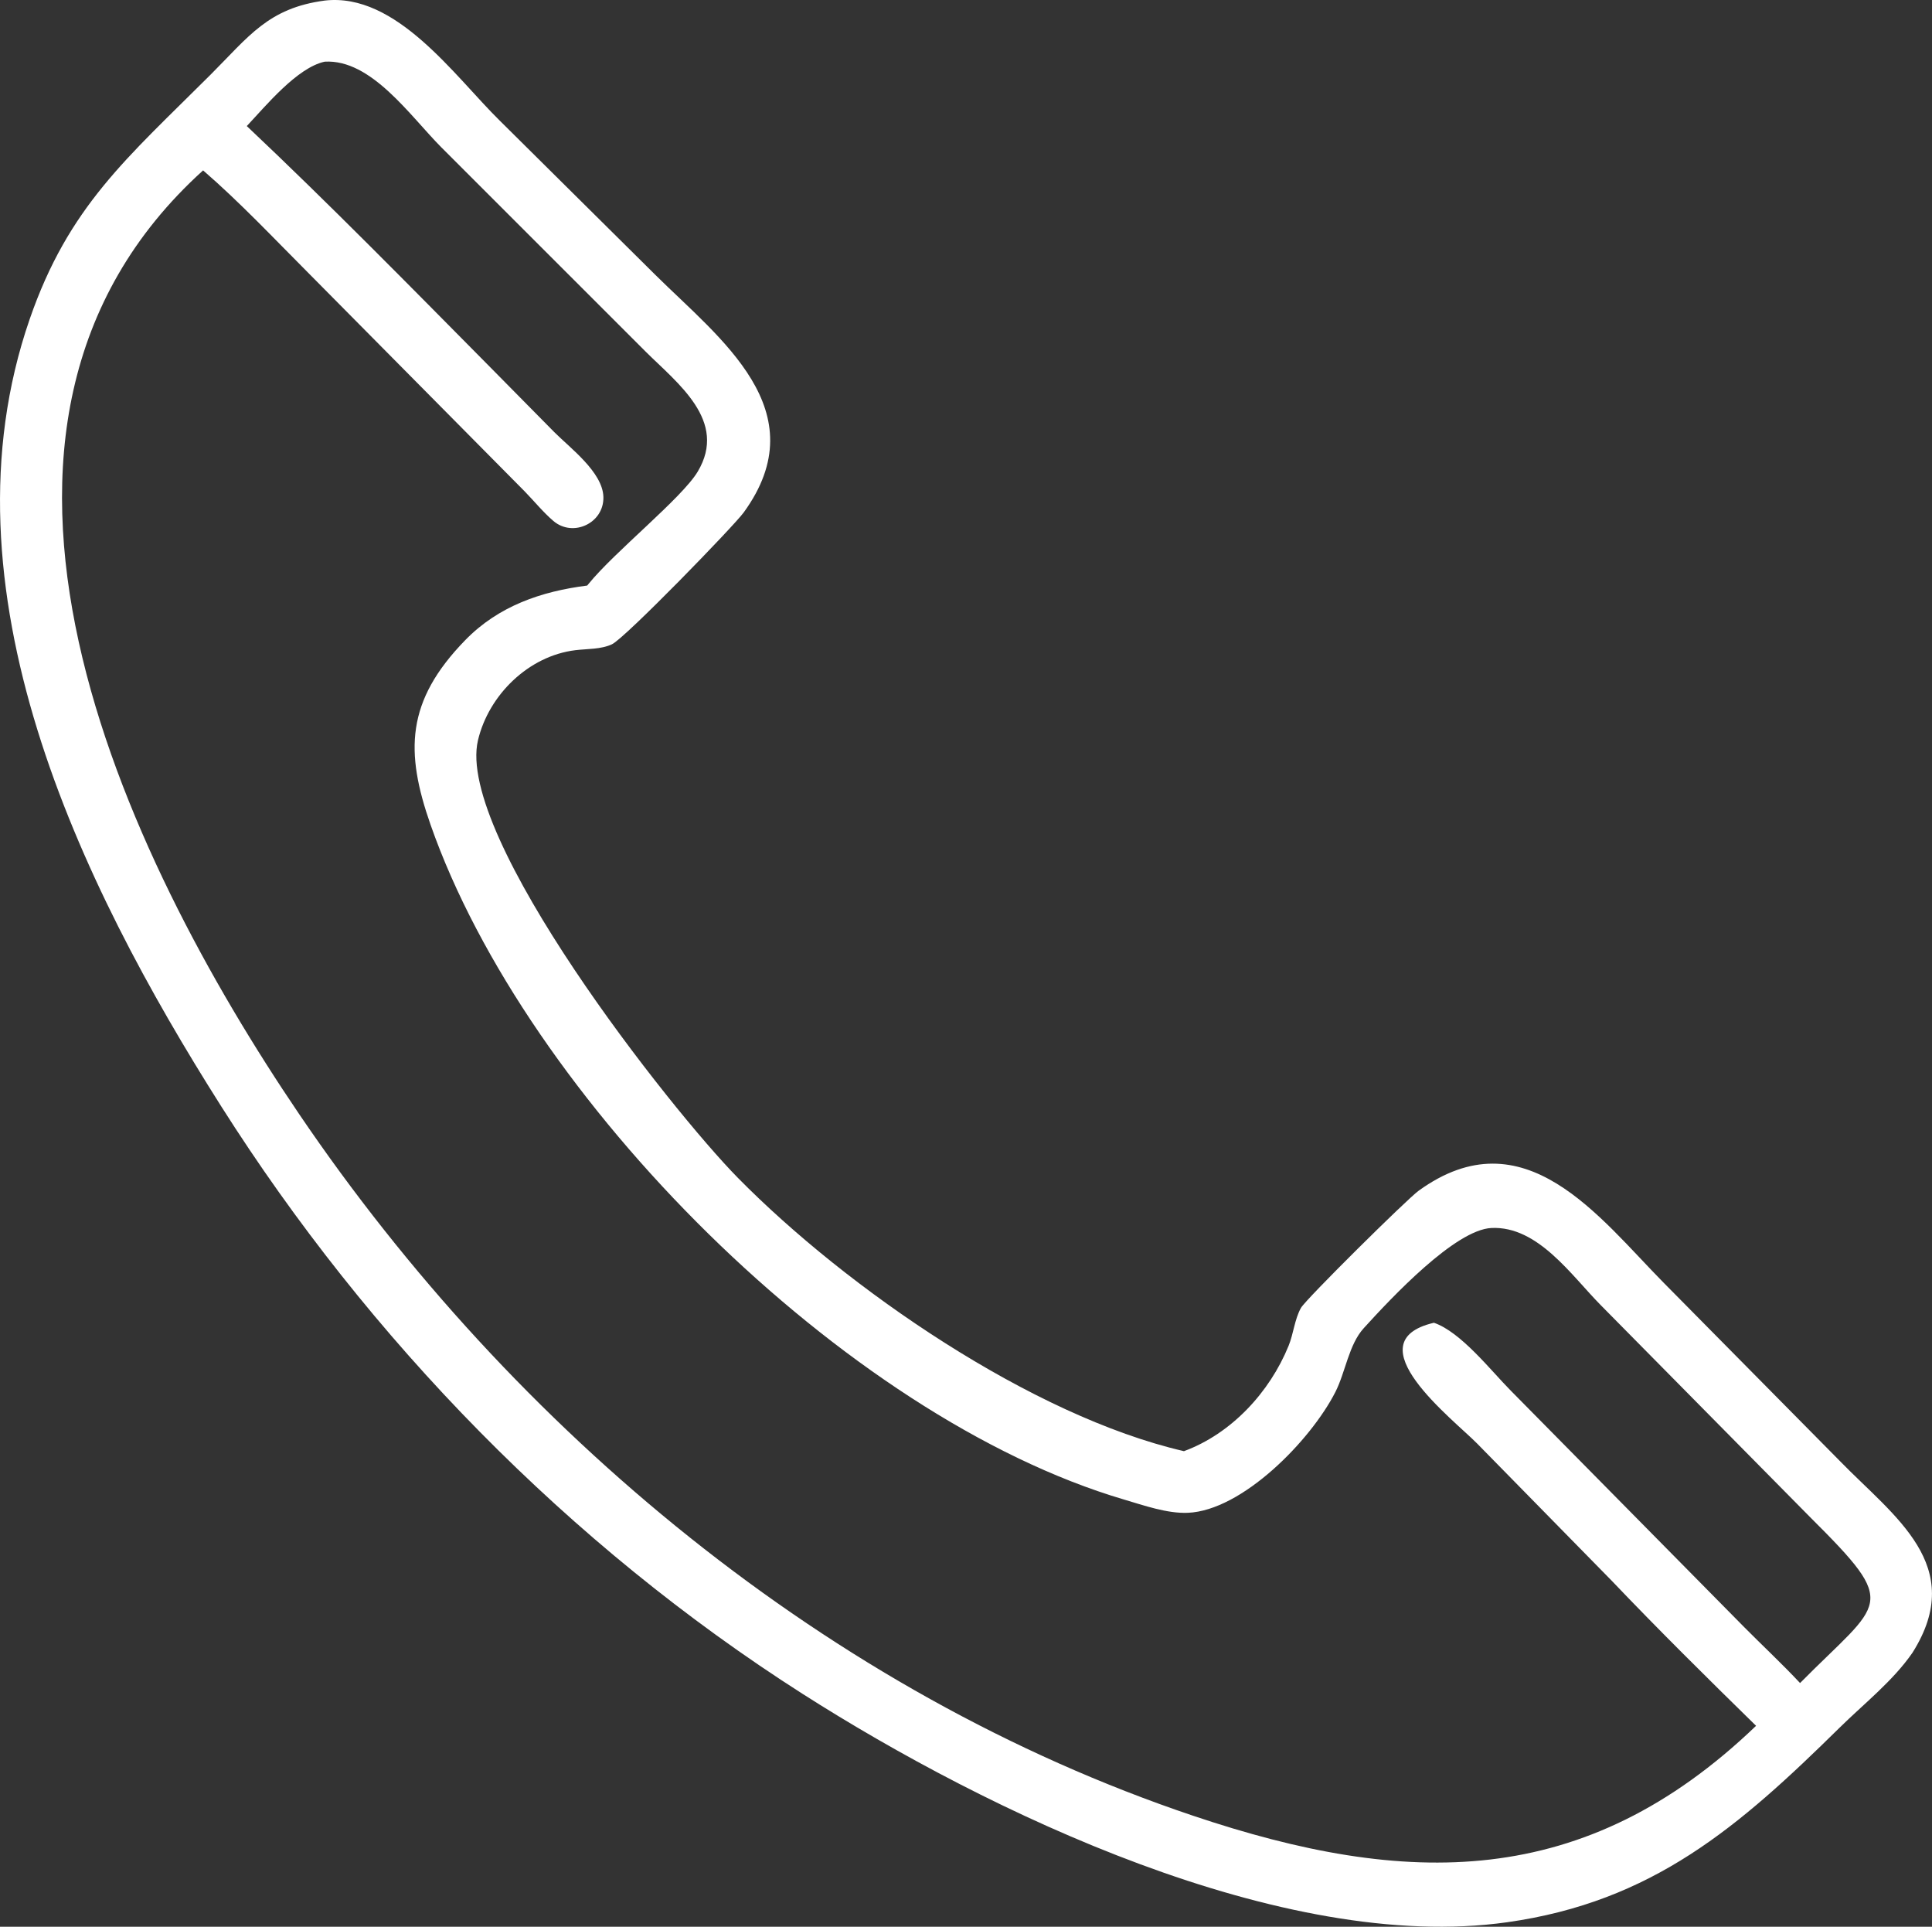
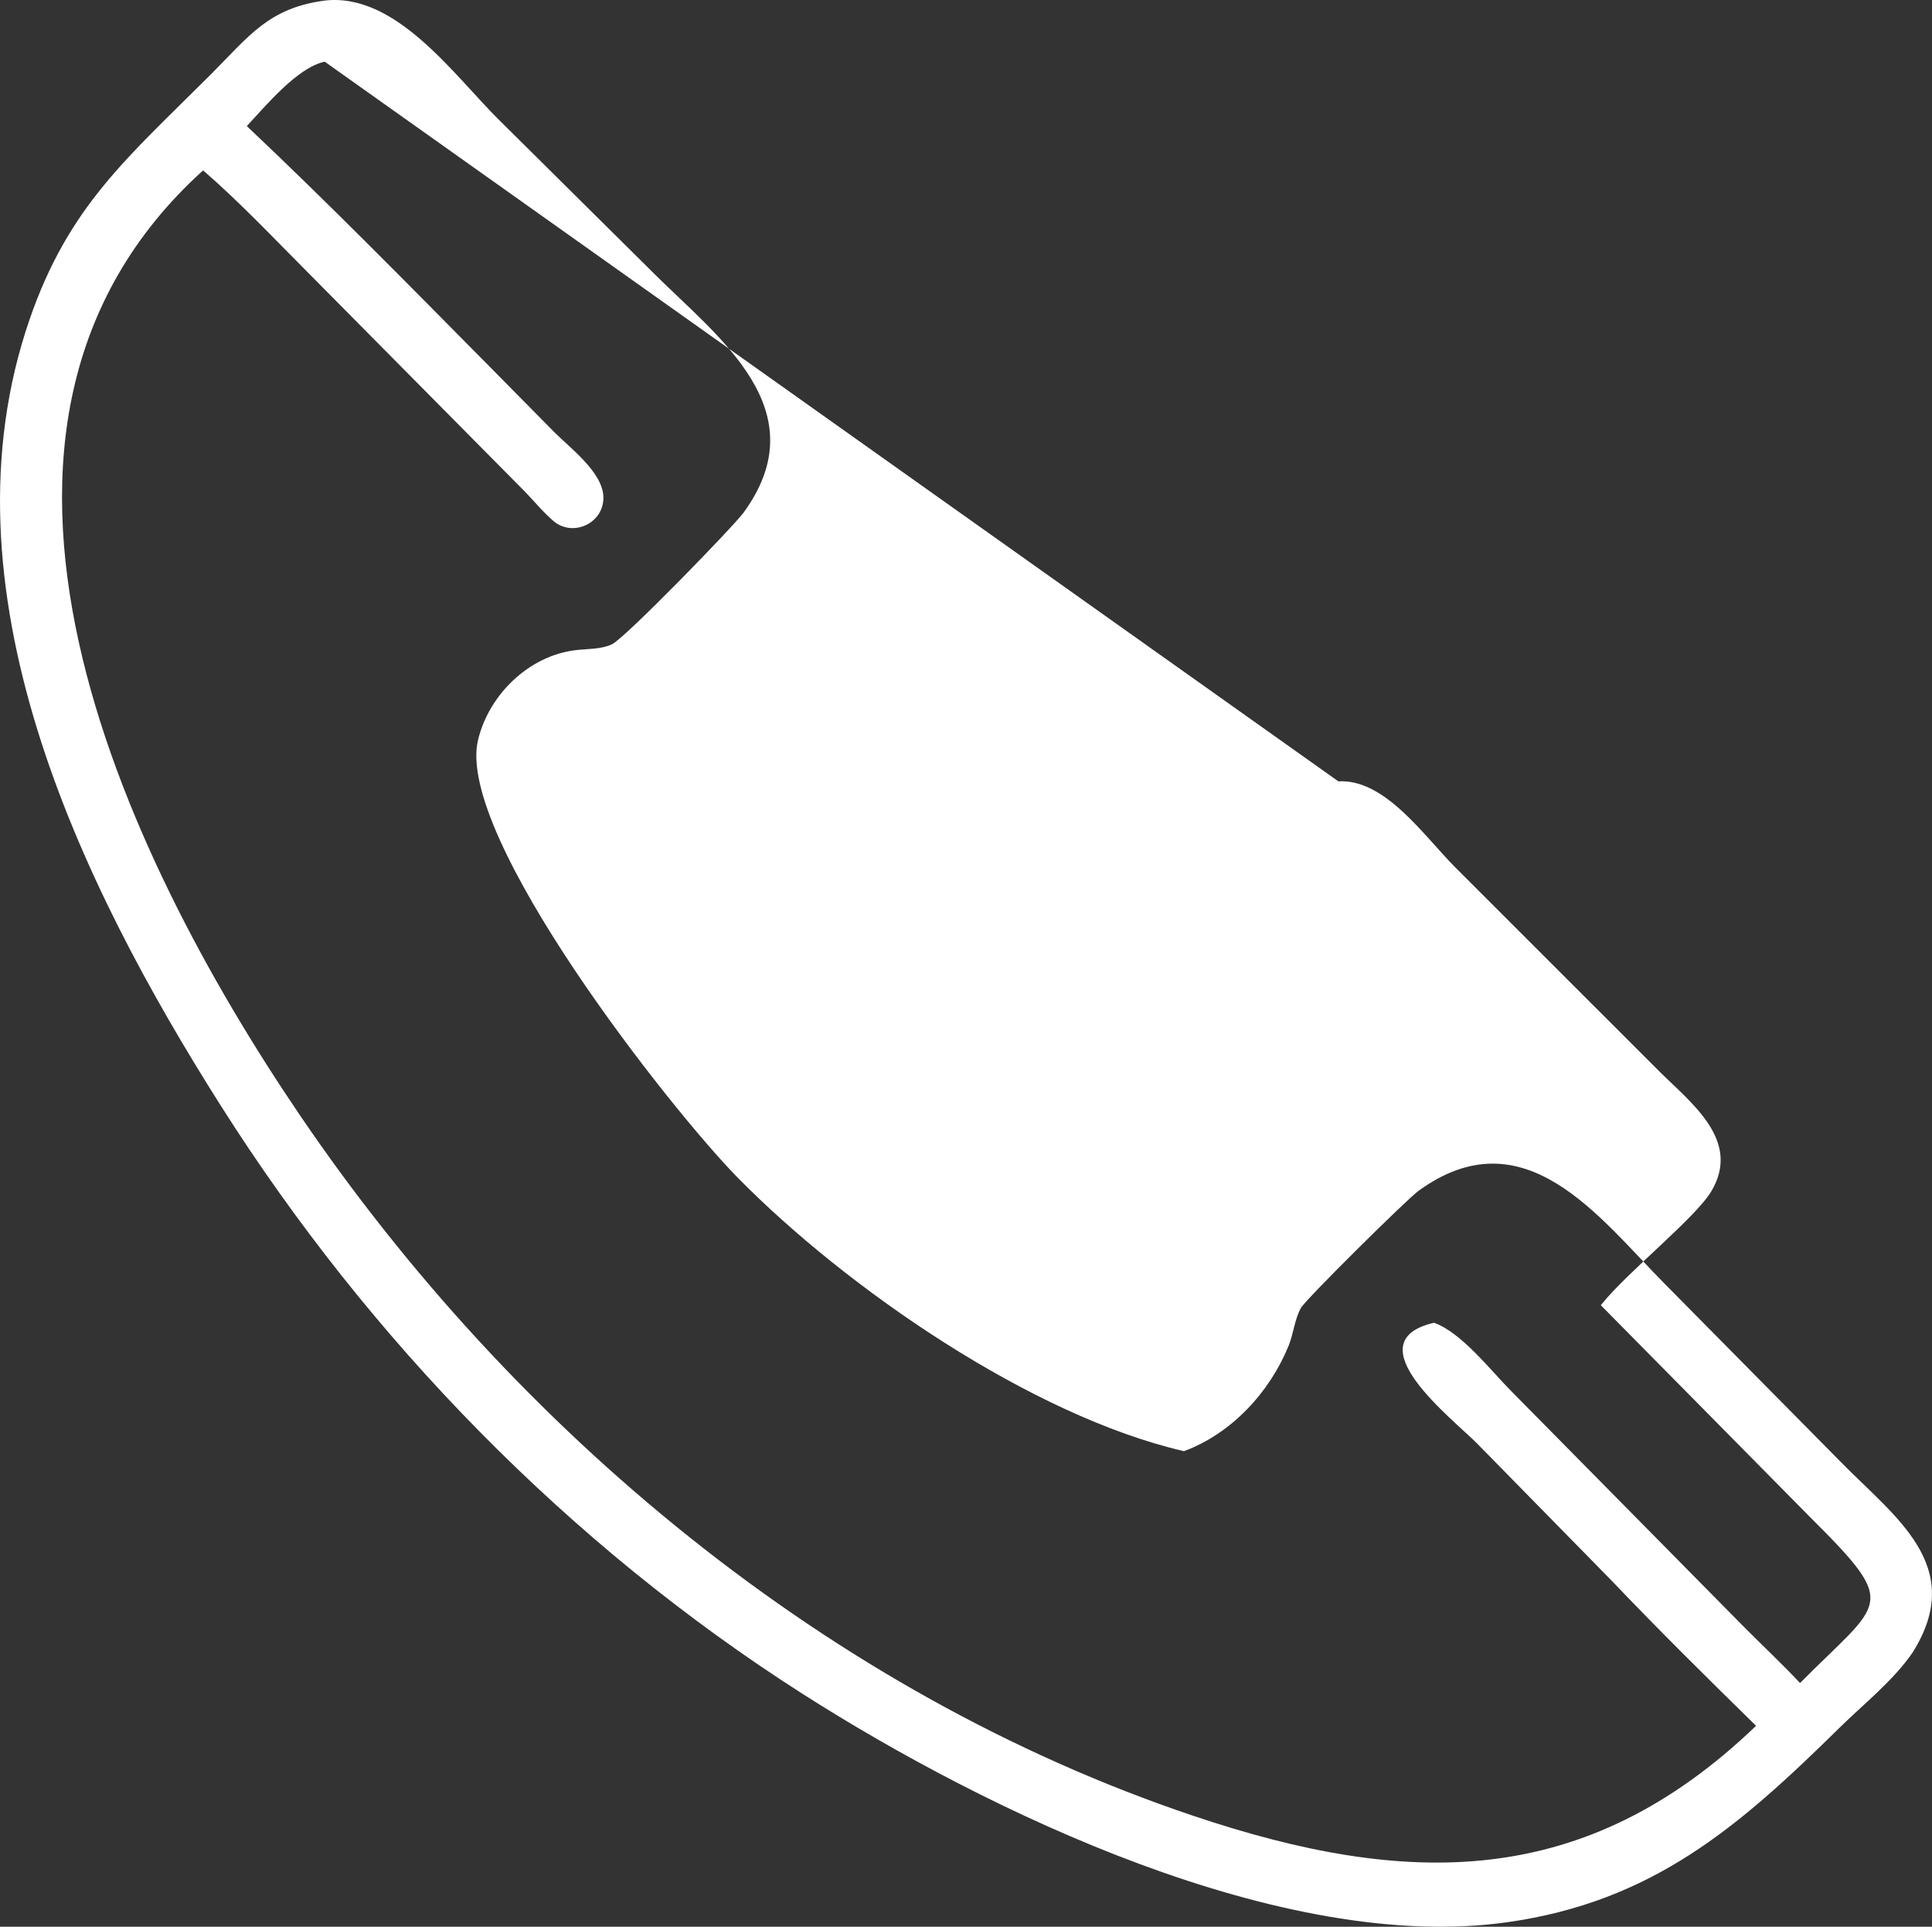
<svg xmlns="http://www.w3.org/2000/svg" id="Ebene_1" data-name="Ebene 1" viewBox="0 0 709.73 707.64">
  <rect x="0" y="0" width="709.73" height="707.64" fill="#333333" stroke="none" />
  <defs>
    <style>
      .cls-1 {
        fill: #fff;
      }
    </style>
  </defs>
-   <path class="cls-1" d="M702.6,606.94c-7.18,10.43-17.84,18.76-26.82,27.6-36.9,36.33-68.61,63.94-122.21,71.47-82.37,11.57-190.72-40.49-258.75-83.9-85.88-54.8-159.13-129.95-213.59-215.83C29.06,324.01-23.2,216.03,10.88,117.29c14.34-41.54,35.8-59.23,66.46-89.85C91.4,13.39,98.53,2.96,119.28.21c26.34-3.06,47.76,27.84,64.33,44.12l57.17,56.66c23.56,23.35,59.63,49.78,32.42,87.23-3.63,5-43.5,46.07-48.38,48.4-3.99,1.9-9.11,1.65-13.45,2.18-17.21,2.09-31.85,16.47-35.78,33.07-8.32,35.16,70.78,135.66,95.51,160.76,39.99,40.59,107.91,87.44,163.83,100.35,17.45-6.42,31.5-21.66,38.44-38.69,1.81-4.44,2.21-9.77,4.55-13.94,1.76-3.14,38.89-39.88,43.22-43.02,38.81-28.09,66.26,9.74,90.09,33.87l64.75,65.49c19.75,20.29,46.77,38.25,26.62,70.24ZM119.28,22.65c-10.15,2.19-21.63,16.23-28.62,23.65,30.25,28.55,59.54,58.38,88.81,87.95l24.1,24.41c5.82,5.86,17.84,14.74,18.09,23.85.26,9.66-11.18,14.95-18.36,8.84-3.79-3.23-7.12-7.36-10.61-10.93l-79.7-80.46c-12.59-12.62-24.9-25.71-38.38-37.38-104.51,94.49-29.09,251.65,35.25,346.55,78.8,116.23,194.72,212.8,328.46,257.76,78.33,26.34,143.69,27.52,206.78-33.04-17.93-17.55-35.85-35.27-53.16-53.42l-49.34-50.28c-8.66-8.8-45.78-37.31-15.84-44.33,9.95,3.42,20.87,17.52,28.23,24.93l85.81,86.92c6.77,6.82,13.9,13.46,20.46,20.47,30.18-30.51,36.98-27.79,3.82-60.8l-77.01-77.96c-10.83-10.94-23.09-29.14-40.15-28.37-13.34.6-36.83,25.68-46.95,36.81-5.5,6.05-6.69,16.14-10.42,23.45-9.11,17.87-34.25,43.54-54.21,44.35-7.61.31-16.2-2.74-23.46-4.88-102.71-30.34-219.53-147.41-254.71-247.82-9.37-26.75-9.11-45.39,12.76-67.83,12.17-12.49,27.85-17.89,44.79-20.03l.46-.57c9.65-11.9,34.31-31.55,40.11-41.24,11.2-18.7-7.44-32.48-19.13-44.13l-75.04-75.01c-11.49-11.57-25.74-32.44-42.82-31.46Z" />
+   <path class="cls-1" d="M702.6,606.94c-7.18,10.43-17.84,18.76-26.82,27.6-36.9,36.33-68.61,63.94-122.21,71.47-82.37,11.57-190.72-40.49-258.75-83.9-85.88-54.8-159.13-129.95-213.59-215.83C29.06,324.01-23.2,216.03,10.88,117.29c14.34-41.54,35.8-59.23,66.46-89.85C91.4,13.39,98.53,2.96,119.28.21c26.34-3.06,47.76,27.84,64.33,44.12l57.17,56.66c23.56,23.35,59.63,49.78,32.42,87.23-3.63,5-43.5,46.07-48.38,48.4-3.99,1.9-9.11,1.65-13.45,2.18-17.21,2.09-31.85,16.47-35.78,33.07-8.32,35.16,70.78,135.66,95.51,160.76,39.99,40.59,107.91,87.44,163.83,100.35,17.45-6.42,31.5-21.66,38.44-38.69,1.81-4.44,2.21-9.77,4.55-13.94,1.76-3.14,38.89-39.88,43.22-43.02,38.81-28.09,66.26,9.74,90.09,33.87l64.75,65.49c19.75,20.29,46.77,38.25,26.62,70.24ZM119.28,22.65c-10.15,2.19-21.63,16.23-28.62,23.65,30.25,28.55,59.54,58.38,88.81,87.95l24.1,24.41c5.82,5.86,17.84,14.74,18.09,23.85.26,9.66-11.18,14.95-18.36,8.84-3.79-3.23-7.12-7.36-10.61-10.93l-79.7-80.46c-12.59-12.62-24.9-25.71-38.38-37.38-104.51,94.49-29.09,251.65,35.25,346.55,78.8,116.23,194.72,212.8,328.46,257.76,78.33,26.34,143.69,27.52,206.78-33.04-17.93-17.55-35.85-35.27-53.16-53.42l-49.34-50.28c-8.66-8.8-45.78-37.31-15.84-44.33,9.95,3.42,20.87,17.52,28.23,24.93l85.81,86.92c6.77,6.82,13.9,13.46,20.46,20.47,30.18-30.51,36.98-27.79,3.82-60.8l-77.01-77.96l.46-.57c9.65-11.9,34.31-31.55,40.11-41.24,11.2-18.7-7.44-32.48-19.13-44.13l-75.04-75.01c-11.49-11.57-25.74-32.44-42.82-31.46Z" />
</svg>